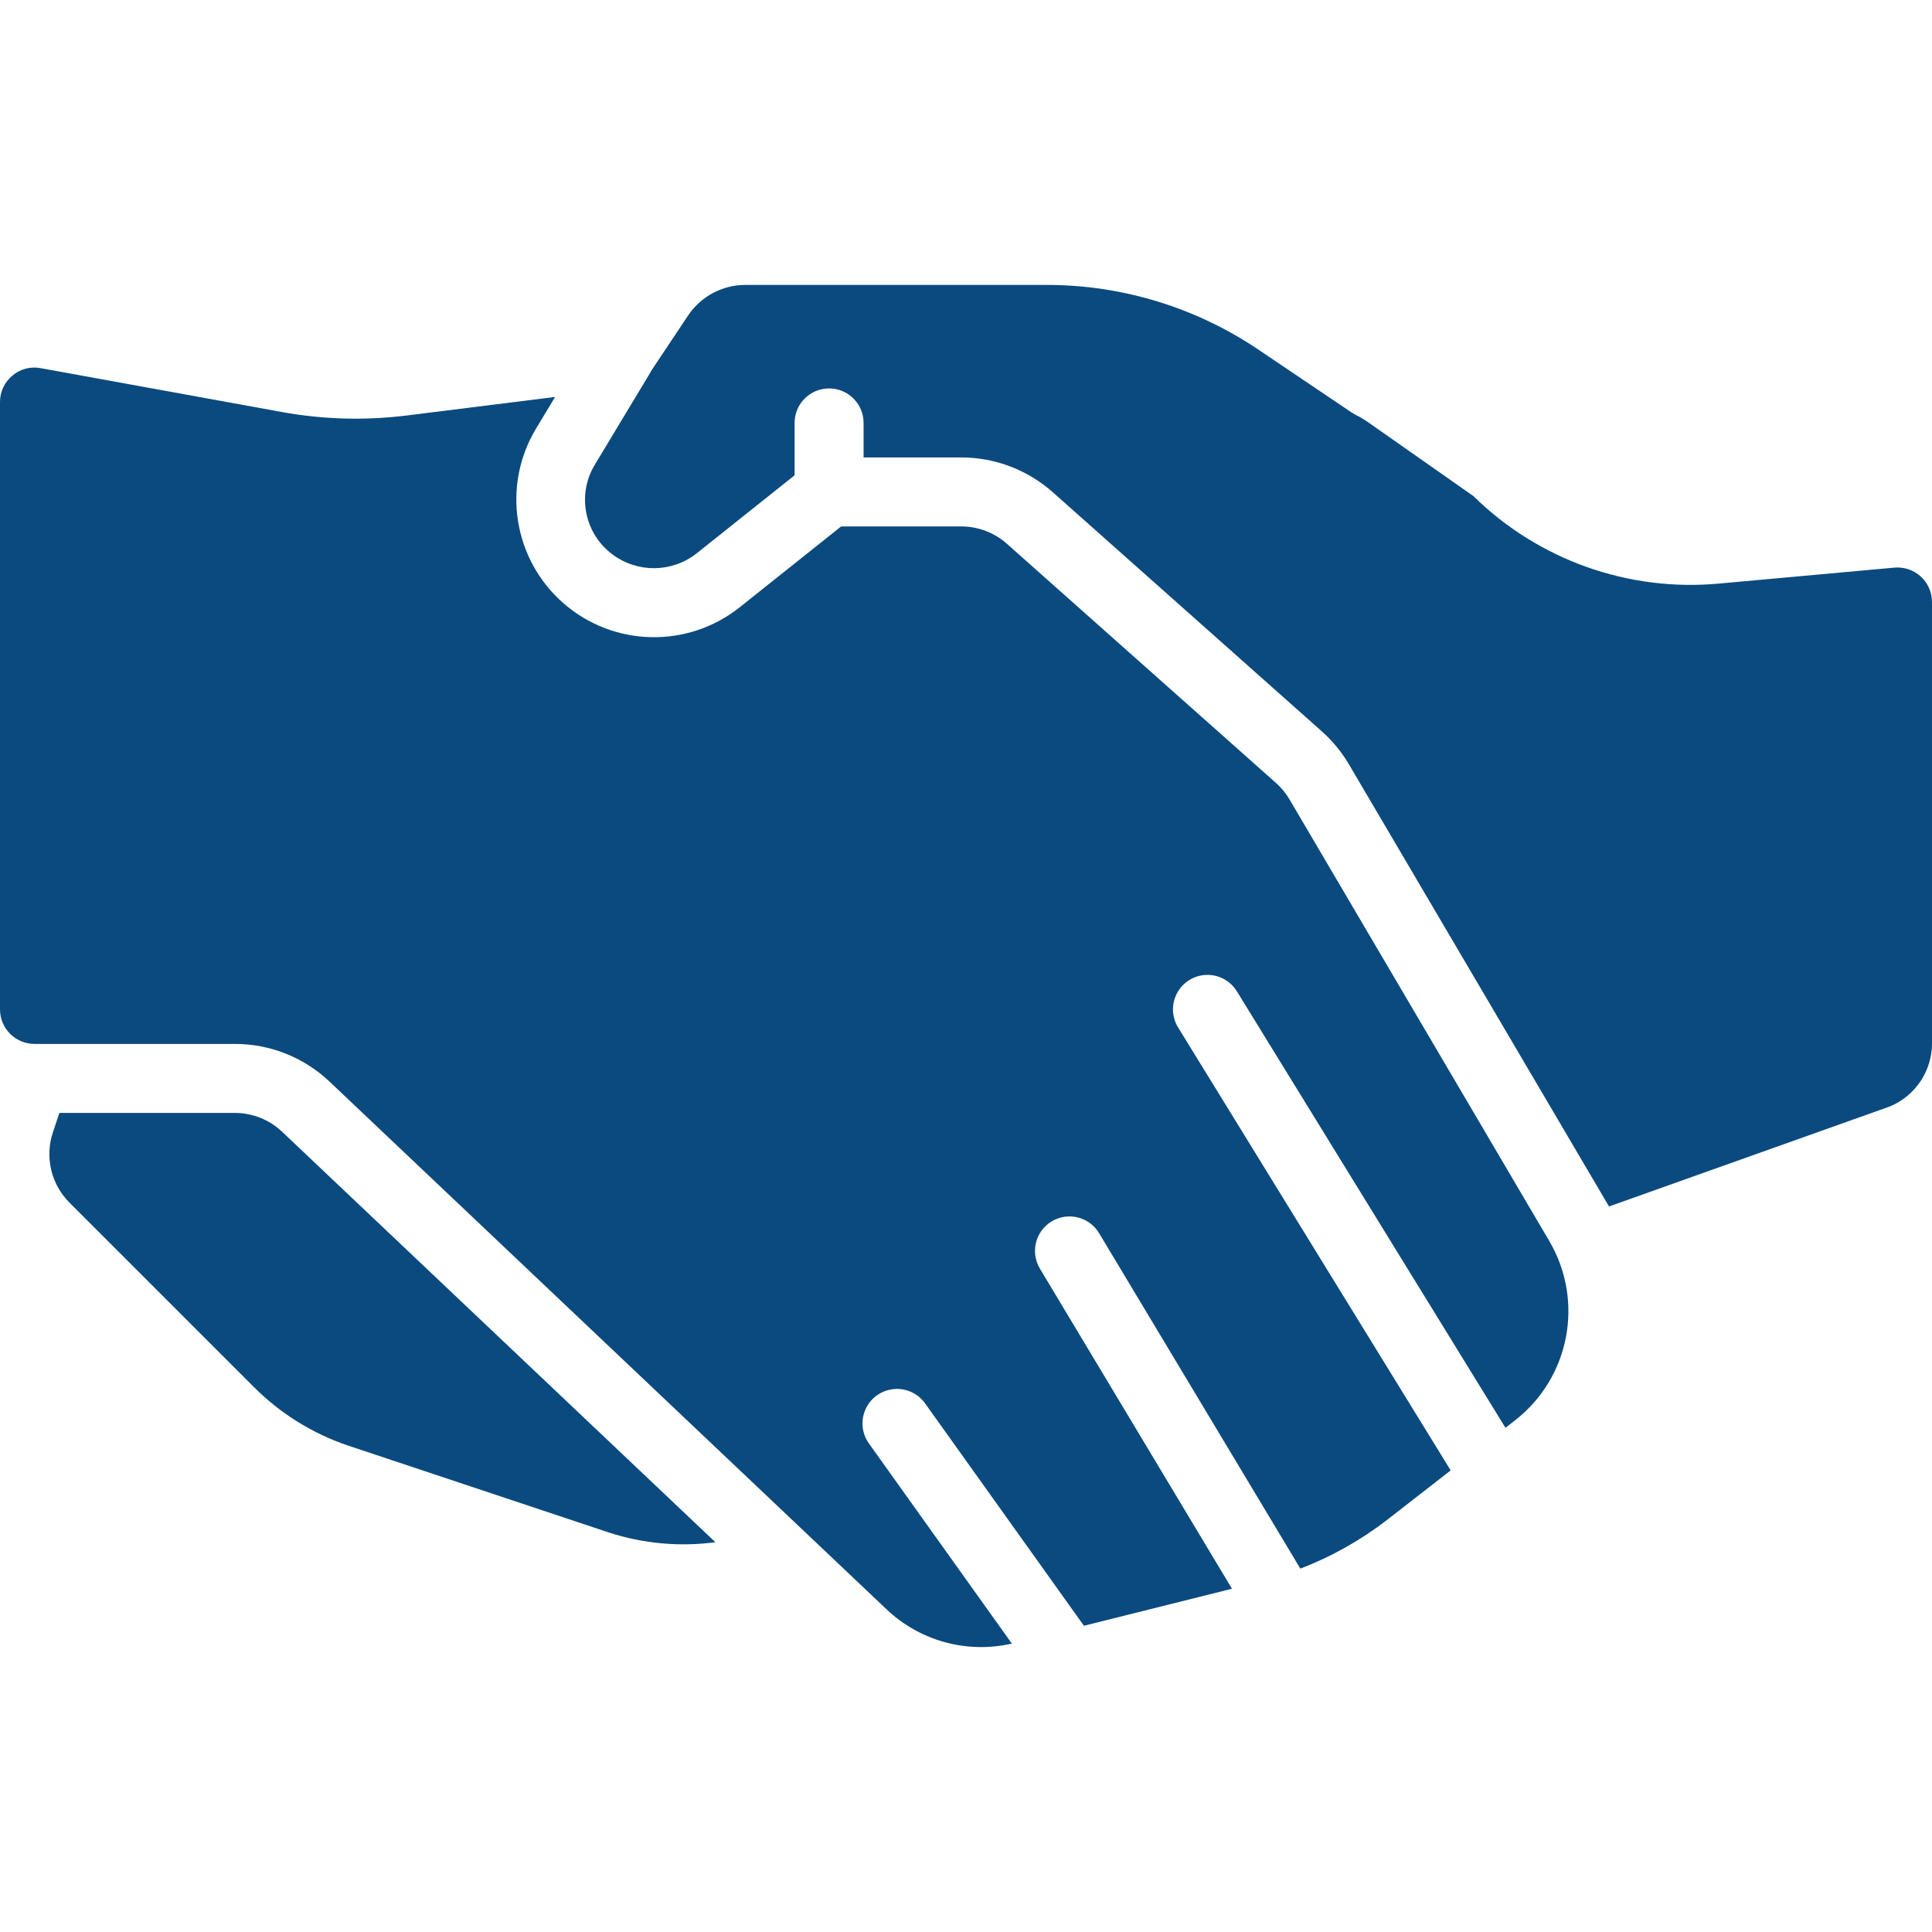
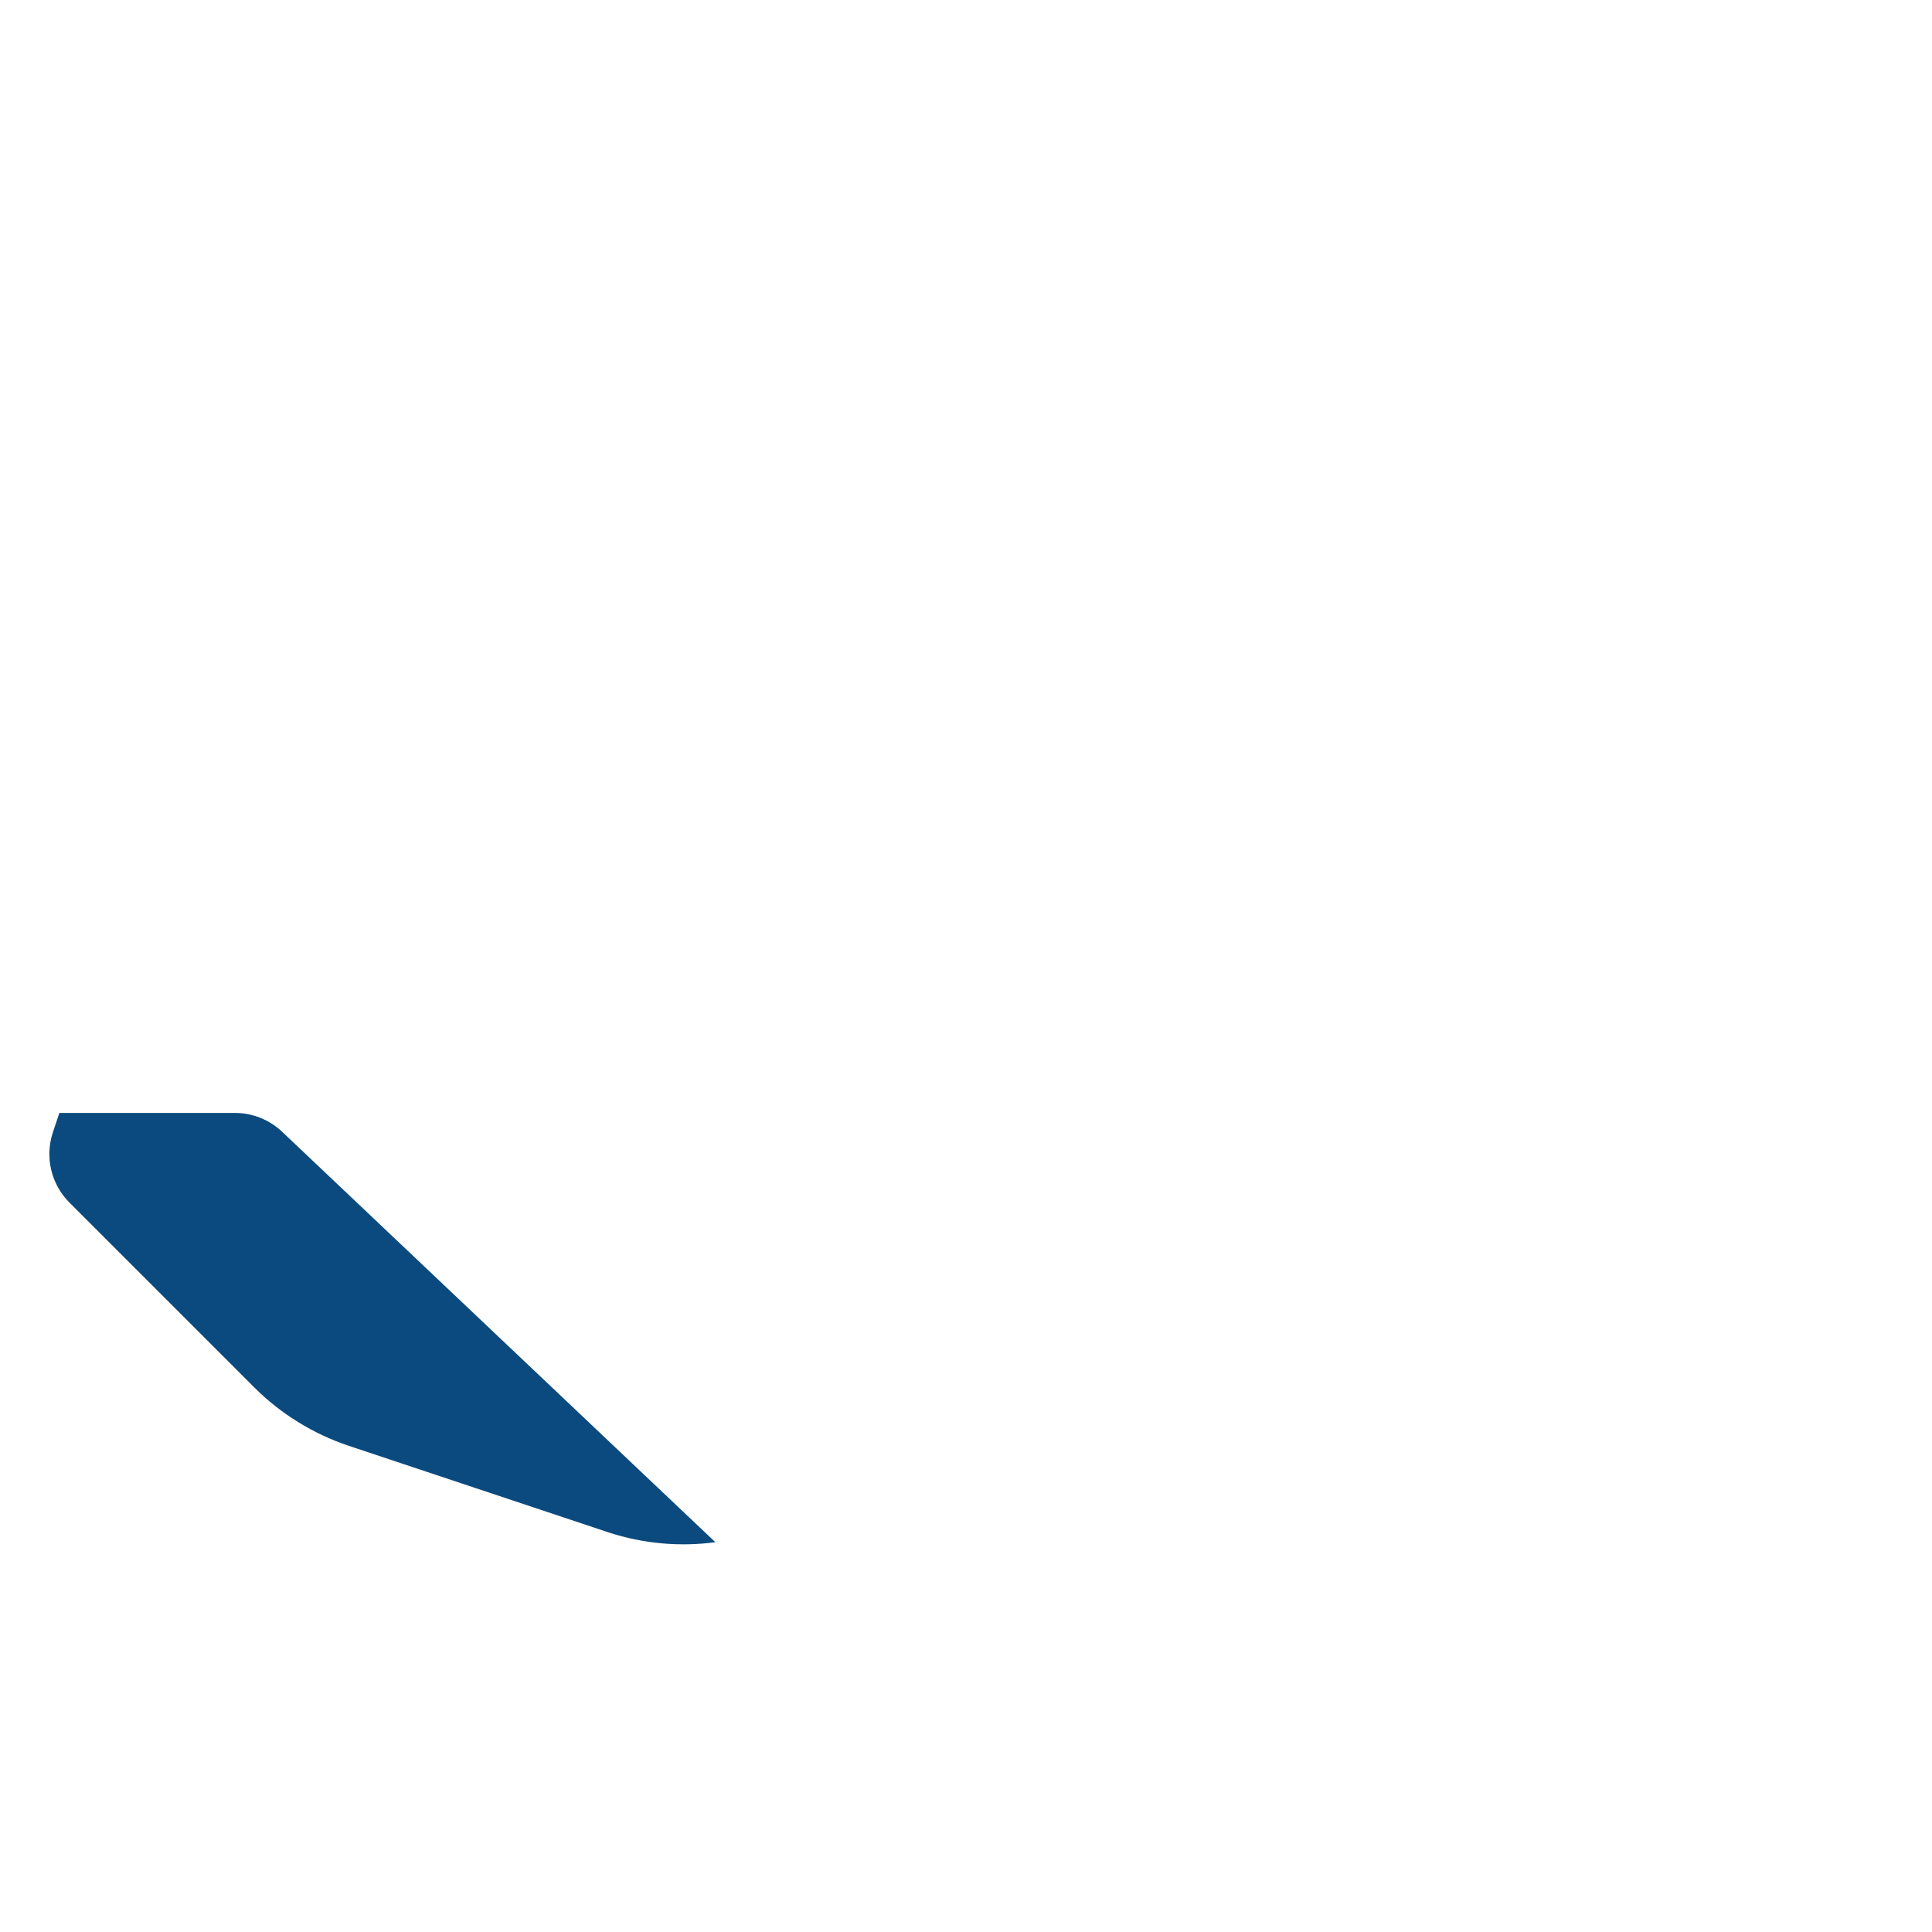
<svg xmlns="http://www.w3.org/2000/svg" version="1.1" id="Capa_1" x="0px" y="0px" viewBox="0 0 503.018 503.018" style="enable-background:new 0 0 503.018 503.018;" xml:space="preserve" width="512px" height="512px">
  <g>
    <g>
      <g>
        <g>
          <path d="M61.123,289.763H15.457l-1.668,5.004c-2.177,6.454-0.495,13.585,4.338,18.386l48.088,48.088     c6.909,6.892,15.32,12.091,24.575,15.189l67.75,22.583c8.936,2.9,18.407,3.761,27.719,2.52L73.478,294.689     C70.145,291.521,65.721,289.757,61.123,289.763z" data-original="#000000" class="active-path" data-old_color="#000000" fill="#0B4A7E" />
-           <path d="M335.746,208.149c-0.953-1.616-2.151-3.074-3.553-4.321l-70.013-62.228c-3.286-2.927-7.534-4.542-11.934-4.539h-31.244     l-26.374,21.018c-13.536,10.8-32.859,10.377-45.91-1.004c-13.051-11.382-16.098-30.467-7.239-45.346l5.048-8.381l-38.556,4.82     c-10.869,1.364-21.882,1.057-32.658-0.908L10.592,95.855c-2.624-0.508-5.336,0.207-7.368,1.943     c-2.057,1.697-3.24,4.229-3.224,6.895v158.123c0.006,4.958,4.024,8.976,8.982,8.982h52.14c9.196-0.014,18.045,3.512,24.71,9.846     L230.82,419c8.69,8.259,20.943,11.61,32.627,8.925l-37.214-52.1c-1.865-2.612-2.194-6.021-0.864-8.941     c1.33-2.921,4.117-4.91,7.311-5.219s6.311,1.11,8.176,3.722l41.357,57.899l38.542-9.638l-49.999-83.332     c-2.553-4.254-1.175-9.771,3.079-12.325s9.771-1.175,12.325,3.079l52.402,87.336c8.155-3.128,15.805-7.437,22.708-12.788     l16.432-12.781l-70.963-115.315c-1.688-2.733-1.788-6.159-0.262-8.986c1.526-2.827,4.446-4.623,7.657-4.711     c3.211-0.088,6.225,1.546,7.903,4.285l69.928,113.634l2.541-1.976c14.21-11.107,18.018-31.01,8.912-46.578L335.746,208.149z" data-original="#000000" class="active-path" data-old_color="#000000" fill="#0B4A7E" />
-           <path d="M503.017,156.732c0-2.524-1.062-4.931-2.927-6.633c-1.864-1.701-4.358-2.54-6.872-2.31l-45.697,4.154     c-23.616,2.174-46.992-6.158-63.908-22.781l-27.289-19.145c-1.091-0.765-2.238-1.448-3.43-2.044l-1.004-0.588L327.698,91.07     c-16.311-11.026-35.553-16.907-55.241-16.886H194.07c-6.008-0.005-11.619,2.999-14.947,8l-9.608,14.412     c-0.035,0.06-0.031,0.129-0.067,0.189l-14.583,24.211c-4.72,7.807-2.725,17.924,4.605,23.355     c6.544,4.898,15.568,4.765,21.965-0.325l25.443-20.276v-13.636c0-4.961,4.022-8.982,8.982-8.982s8.982,4.022,8.982,8.982v8.982     h25.404c8.801-0.003,17.296,3.227,23.873,9.075l70.013,62.232c2.803,2.492,5.199,5.407,7.101,8.64l67.667,115.039l0.018,0.038     l73.131-26.042c6.685-2.775,11.023-9.323,10.969-16.561L503.017,156.732z" data-original="#000000" class="active-path" data-old_color="#000000" fill="#0B4A7E" />
        </g>
      </g>
    </g>
  </g>
</svg>